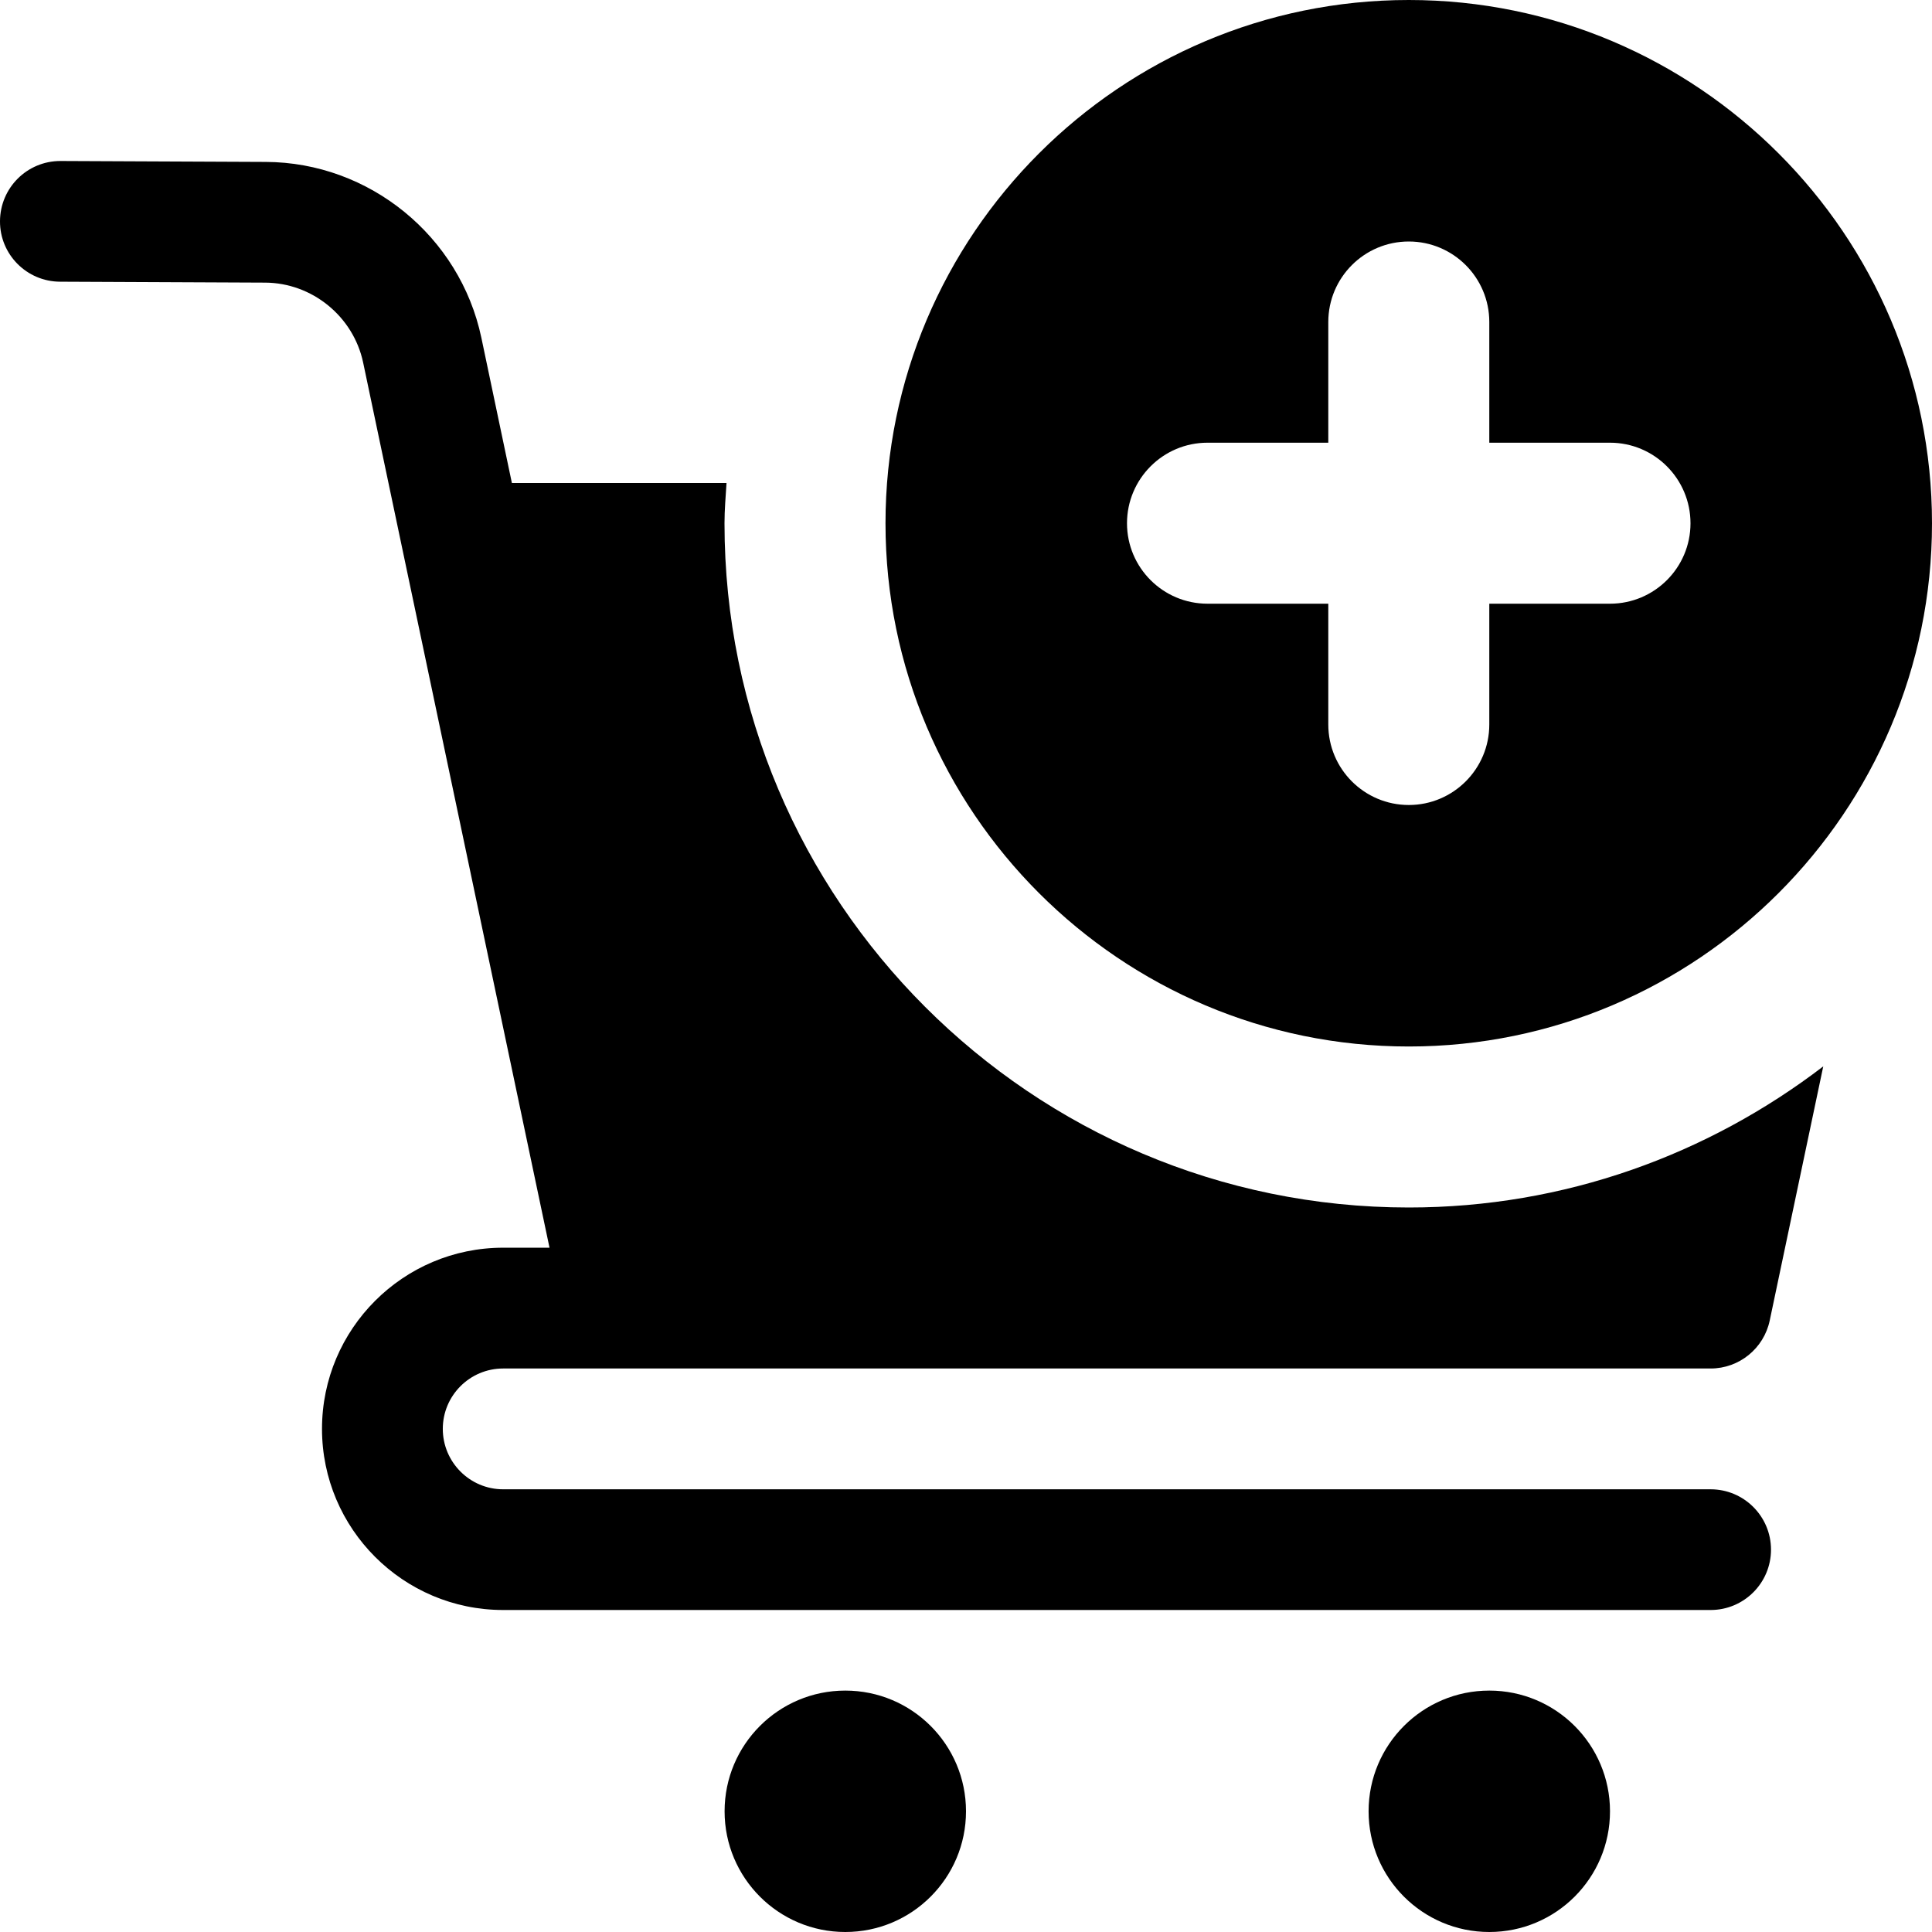
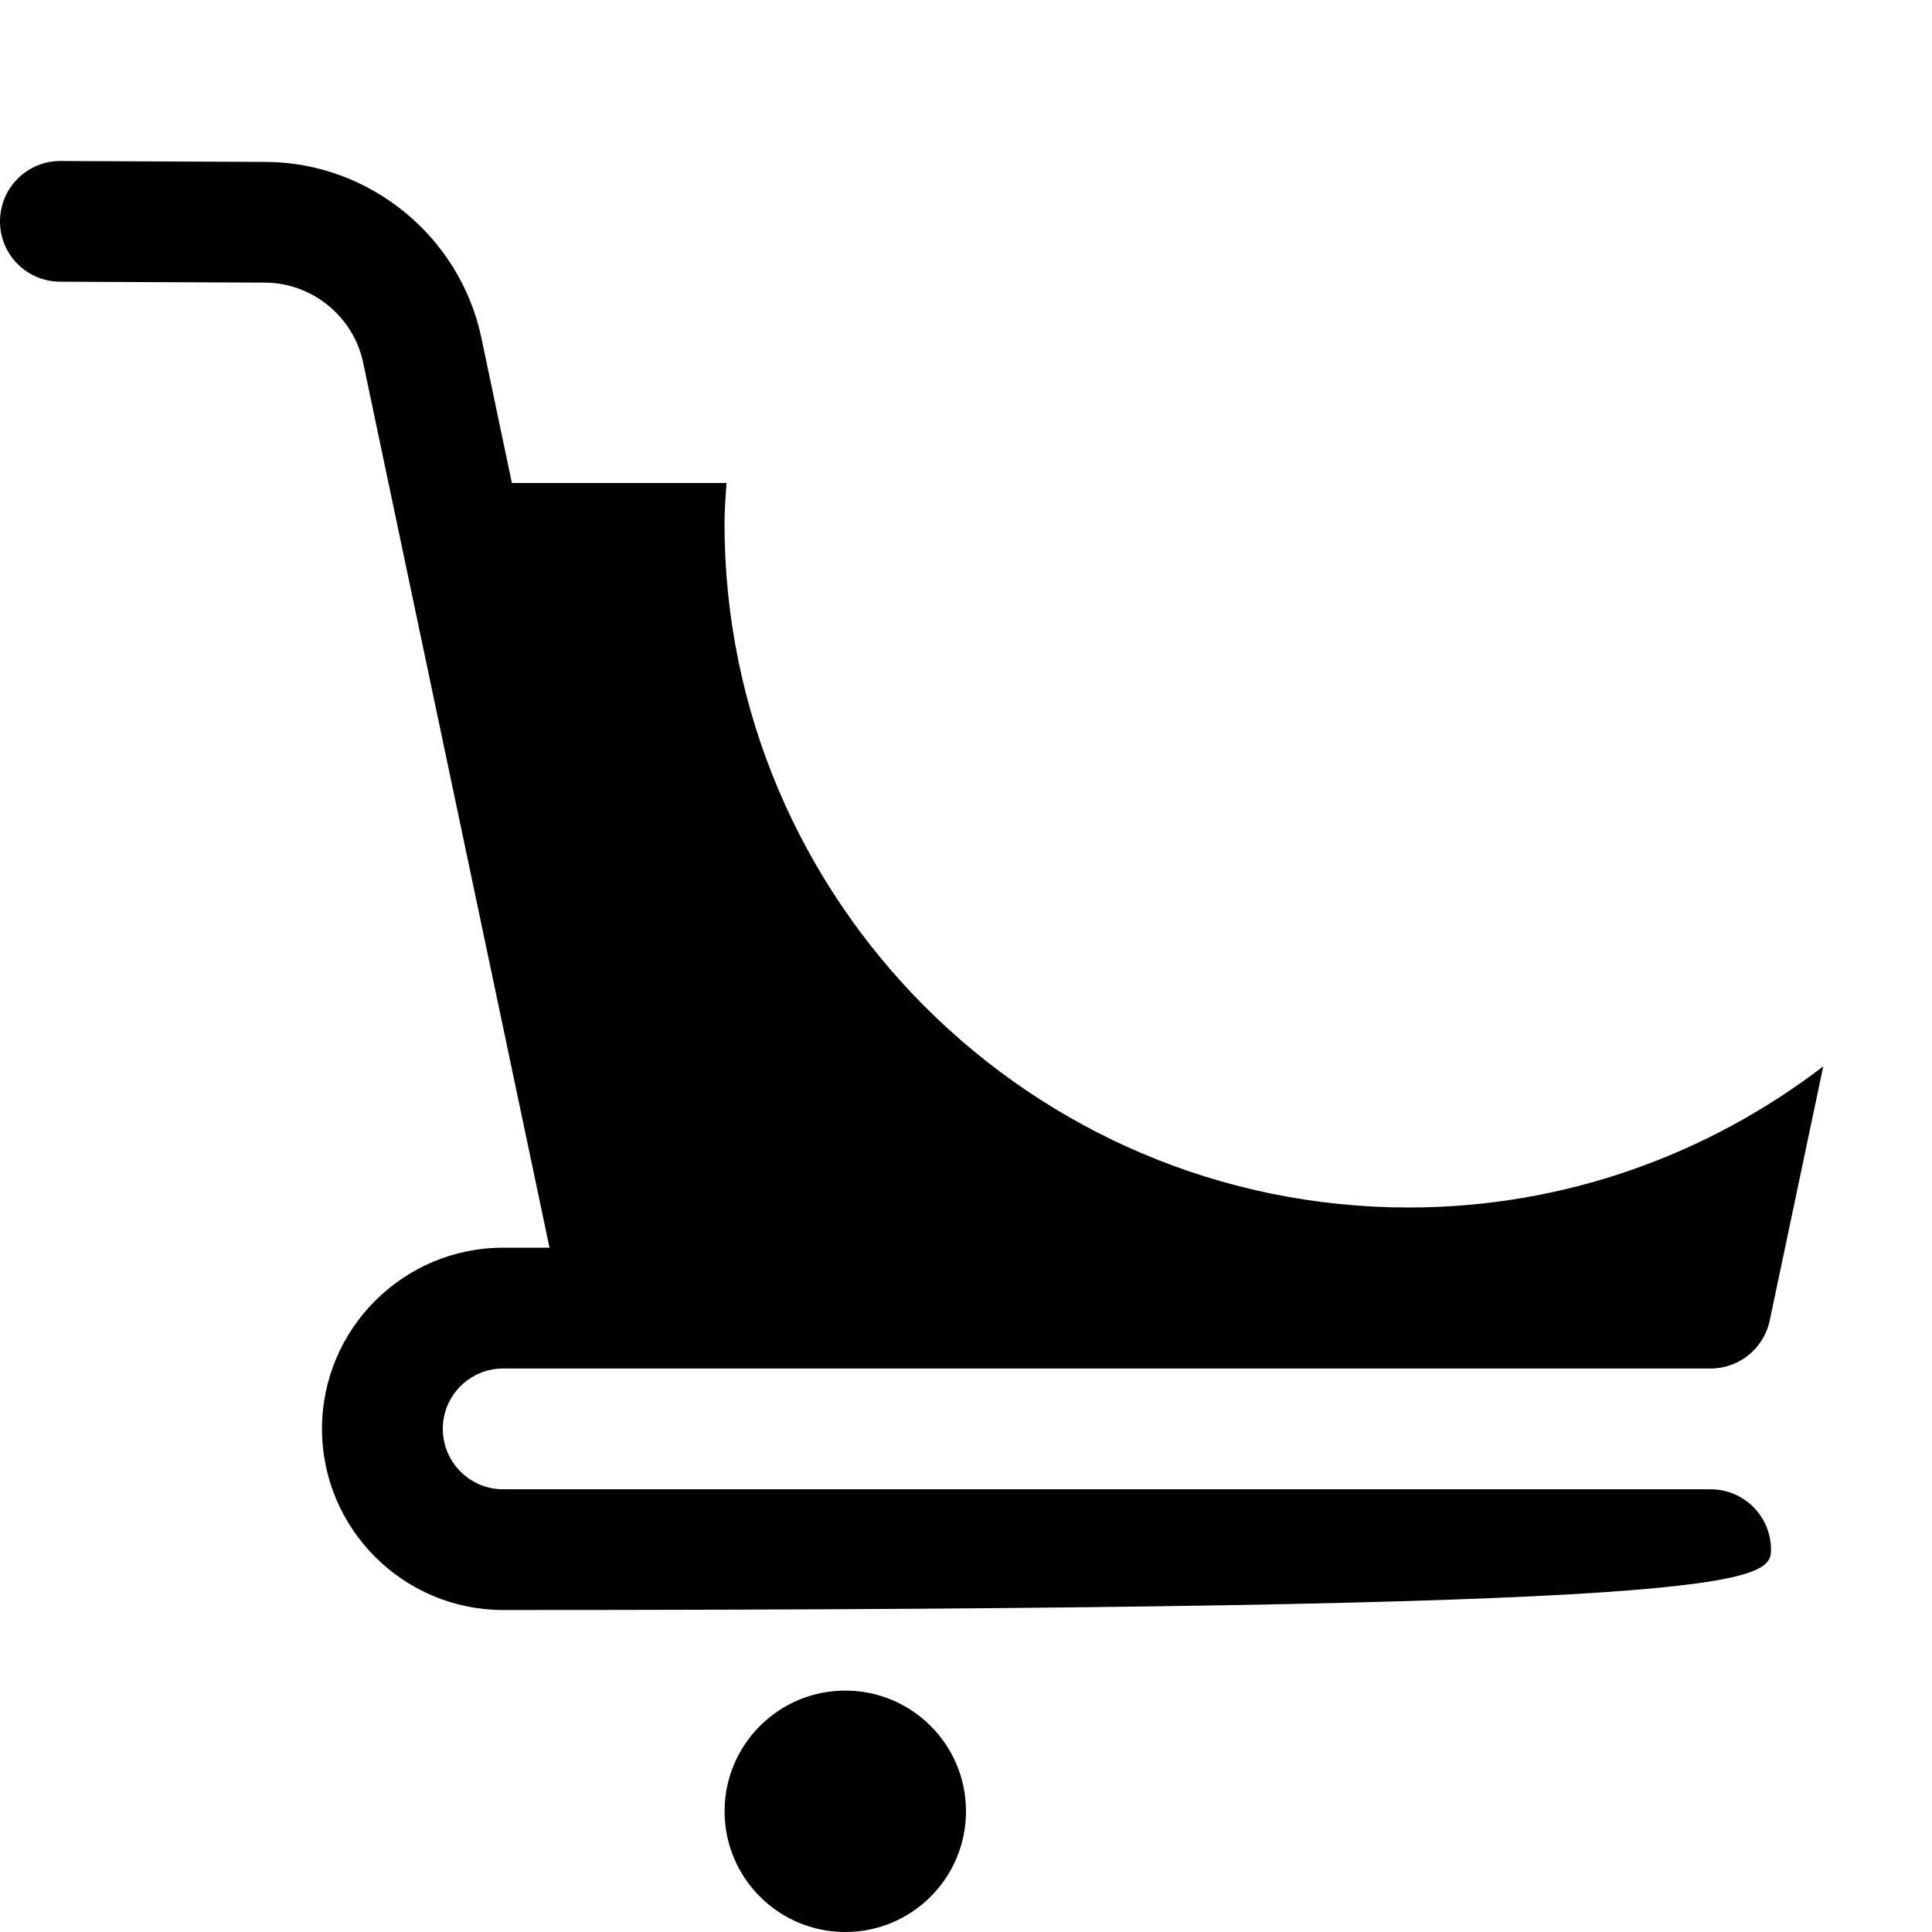
<svg xmlns="http://www.w3.org/2000/svg" width="21px" height="21px" viewBox="0 0 21 21" version="1.1">
  <title>156C6C86-C335-4620-9179-D94F315A97A6</title>
  <defs>
    <filter id="filter-1">
      <feColorMatrix in="SourceGraphic" type="matrix" values="0 0 0 0 1 0 0 0 0 1 0 0 0 0 1 0 0 0 1 0" />
    </filter>
  </defs>
  <g id="Page-1" stroke="none" stroke-width="1" fill="none" fill-rule="evenodd">
    <g id="Produkti_na_sheme_MEDIUM" transform="translate(-1105, -482)">
      <g id="Add_to_cart_icon" transform="translate(1094, 475)" filter="url(#filter-1)">
        <g transform="translate(11, 7)">
          <ellipse id="Oval" fill="#000000" fill-rule="nonzero" cx="9.188" cy="19.688" rx="1.312" ry="1.312" />
-           <ellipse id="Oval" fill="#000000" fill-rule="nonzero" cx="16.188" cy="19.688" rx="1.312" ry="1.312" />
-           <path d="M21,5.688 C21,8.823 18.449,11.375 15.313,11.375 C12.177,11.375 9.625,8.823 9.625,5.688 C9.625,2.551 12.177,0 15.313,0 C18.449,0 21,2.551 21,5.688 Z M18.375,5.688 C18.375,5.205 17.983,4.812 17.5,4.812 L16.188,4.812 L16.188,3.5 C16.188,3.017 15.796,2.625 15.313,2.625 C14.83,2.625 14.438,3.017 14.438,3.5 L14.438,4.812 L13.125,4.812 C12.642,4.812 12.25,5.205 12.25,5.688 C12.25,6.17 12.642,6.562 13.125,6.562 L14.438,6.562 L14.438,7.875 C14.438,8.358 14.83,8.75 15.313,8.75 C15.796,8.75 16.188,8.358 16.188,7.875 L16.188,6.562 L17.5,6.562 C17.983,6.562 18.375,6.17 18.375,5.688 Z" id="Shape" fill="#000000" fill-rule="nonzero" />
-           <path d="M7.875,5.688 C7.875,5.54 7.888,5.395 7.897,5.25 L5.564,5.25 L5.232,3.67 C4.999,2.567 4.014,1.764 2.888,1.76 L0.659,1.75 C0.658,1.75 0.657,1.75 0.656,1.75 C0.295,1.75 0.002,2.041 0,2.404 C-0.002,2.766 0.291,3.061 0.654,3.062 L2.881,3.072 C3.393,3.074 3.841,3.44 3.947,3.94 L4.389,6.041 L5.973,13.562 L5.469,13.562 C4.383,13.562 3.5,14.445 3.5,15.531 C3.5,16.617 4.383,17.5 5.469,17.5 L18.594,17.5 C18.956,17.5 19.25,17.206 19.25,16.844 C19.25,16.482 18.956,16.188 18.594,16.188 L5.469,16.188 C5.107,16.188 4.813,15.893 4.813,15.531 C4.813,15.169 5.107,14.875 5.469,14.875 L6.78,14.875 L6.781,14.875 L18.594,14.875 C18.904,14.875 19.172,14.657 19.236,14.354 L19.818,11.591 C18.566,12.549 17.007,13.125 15.313,13.125 C11.211,13.125 7.875,9.789 7.875,5.688 Z" id="Path" fill="#000000" fill-rule="nonzero" />
+           <path d="M7.875,5.688 C7.875,5.54 7.888,5.395 7.897,5.25 L5.564,5.25 L5.232,3.67 C4.999,2.567 4.014,1.764 2.888,1.76 L0.659,1.75 C0.658,1.75 0.657,1.75 0.656,1.75 C0.295,1.75 0.002,2.041 0,2.404 C-0.002,2.766 0.291,3.061 0.654,3.062 L2.881,3.072 C3.393,3.074 3.841,3.44 3.947,3.94 L4.389,6.041 L5.973,13.562 L5.469,13.562 C4.383,13.562 3.5,14.445 3.5,15.531 C3.5,16.617 4.383,17.5 5.469,17.5 C18.956,17.5 19.25,17.206 19.25,16.844 C19.25,16.482 18.956,16.188 18.594,16.188 L5.469,16.188 C5.107,16.188 4.813,15.893 4.813,15.531 C4.813,15.169 5.107,14.875 5.469,14.875 L6.78,14.875 L6.781,14.875 L18.594,14.875 C18.904,14.875 19.172,14.657 19.236,14.354 L19.818,11.591 C18.566,12.549 17.007,13.125 15.313,13.125 C11.211,13.125 7.875,9.789 7.875,5.688 Z" id="Path" fill="#000000" fill-rule="nonzero" />
        </g>
      </g>
    </g>
  </g>
</svg>